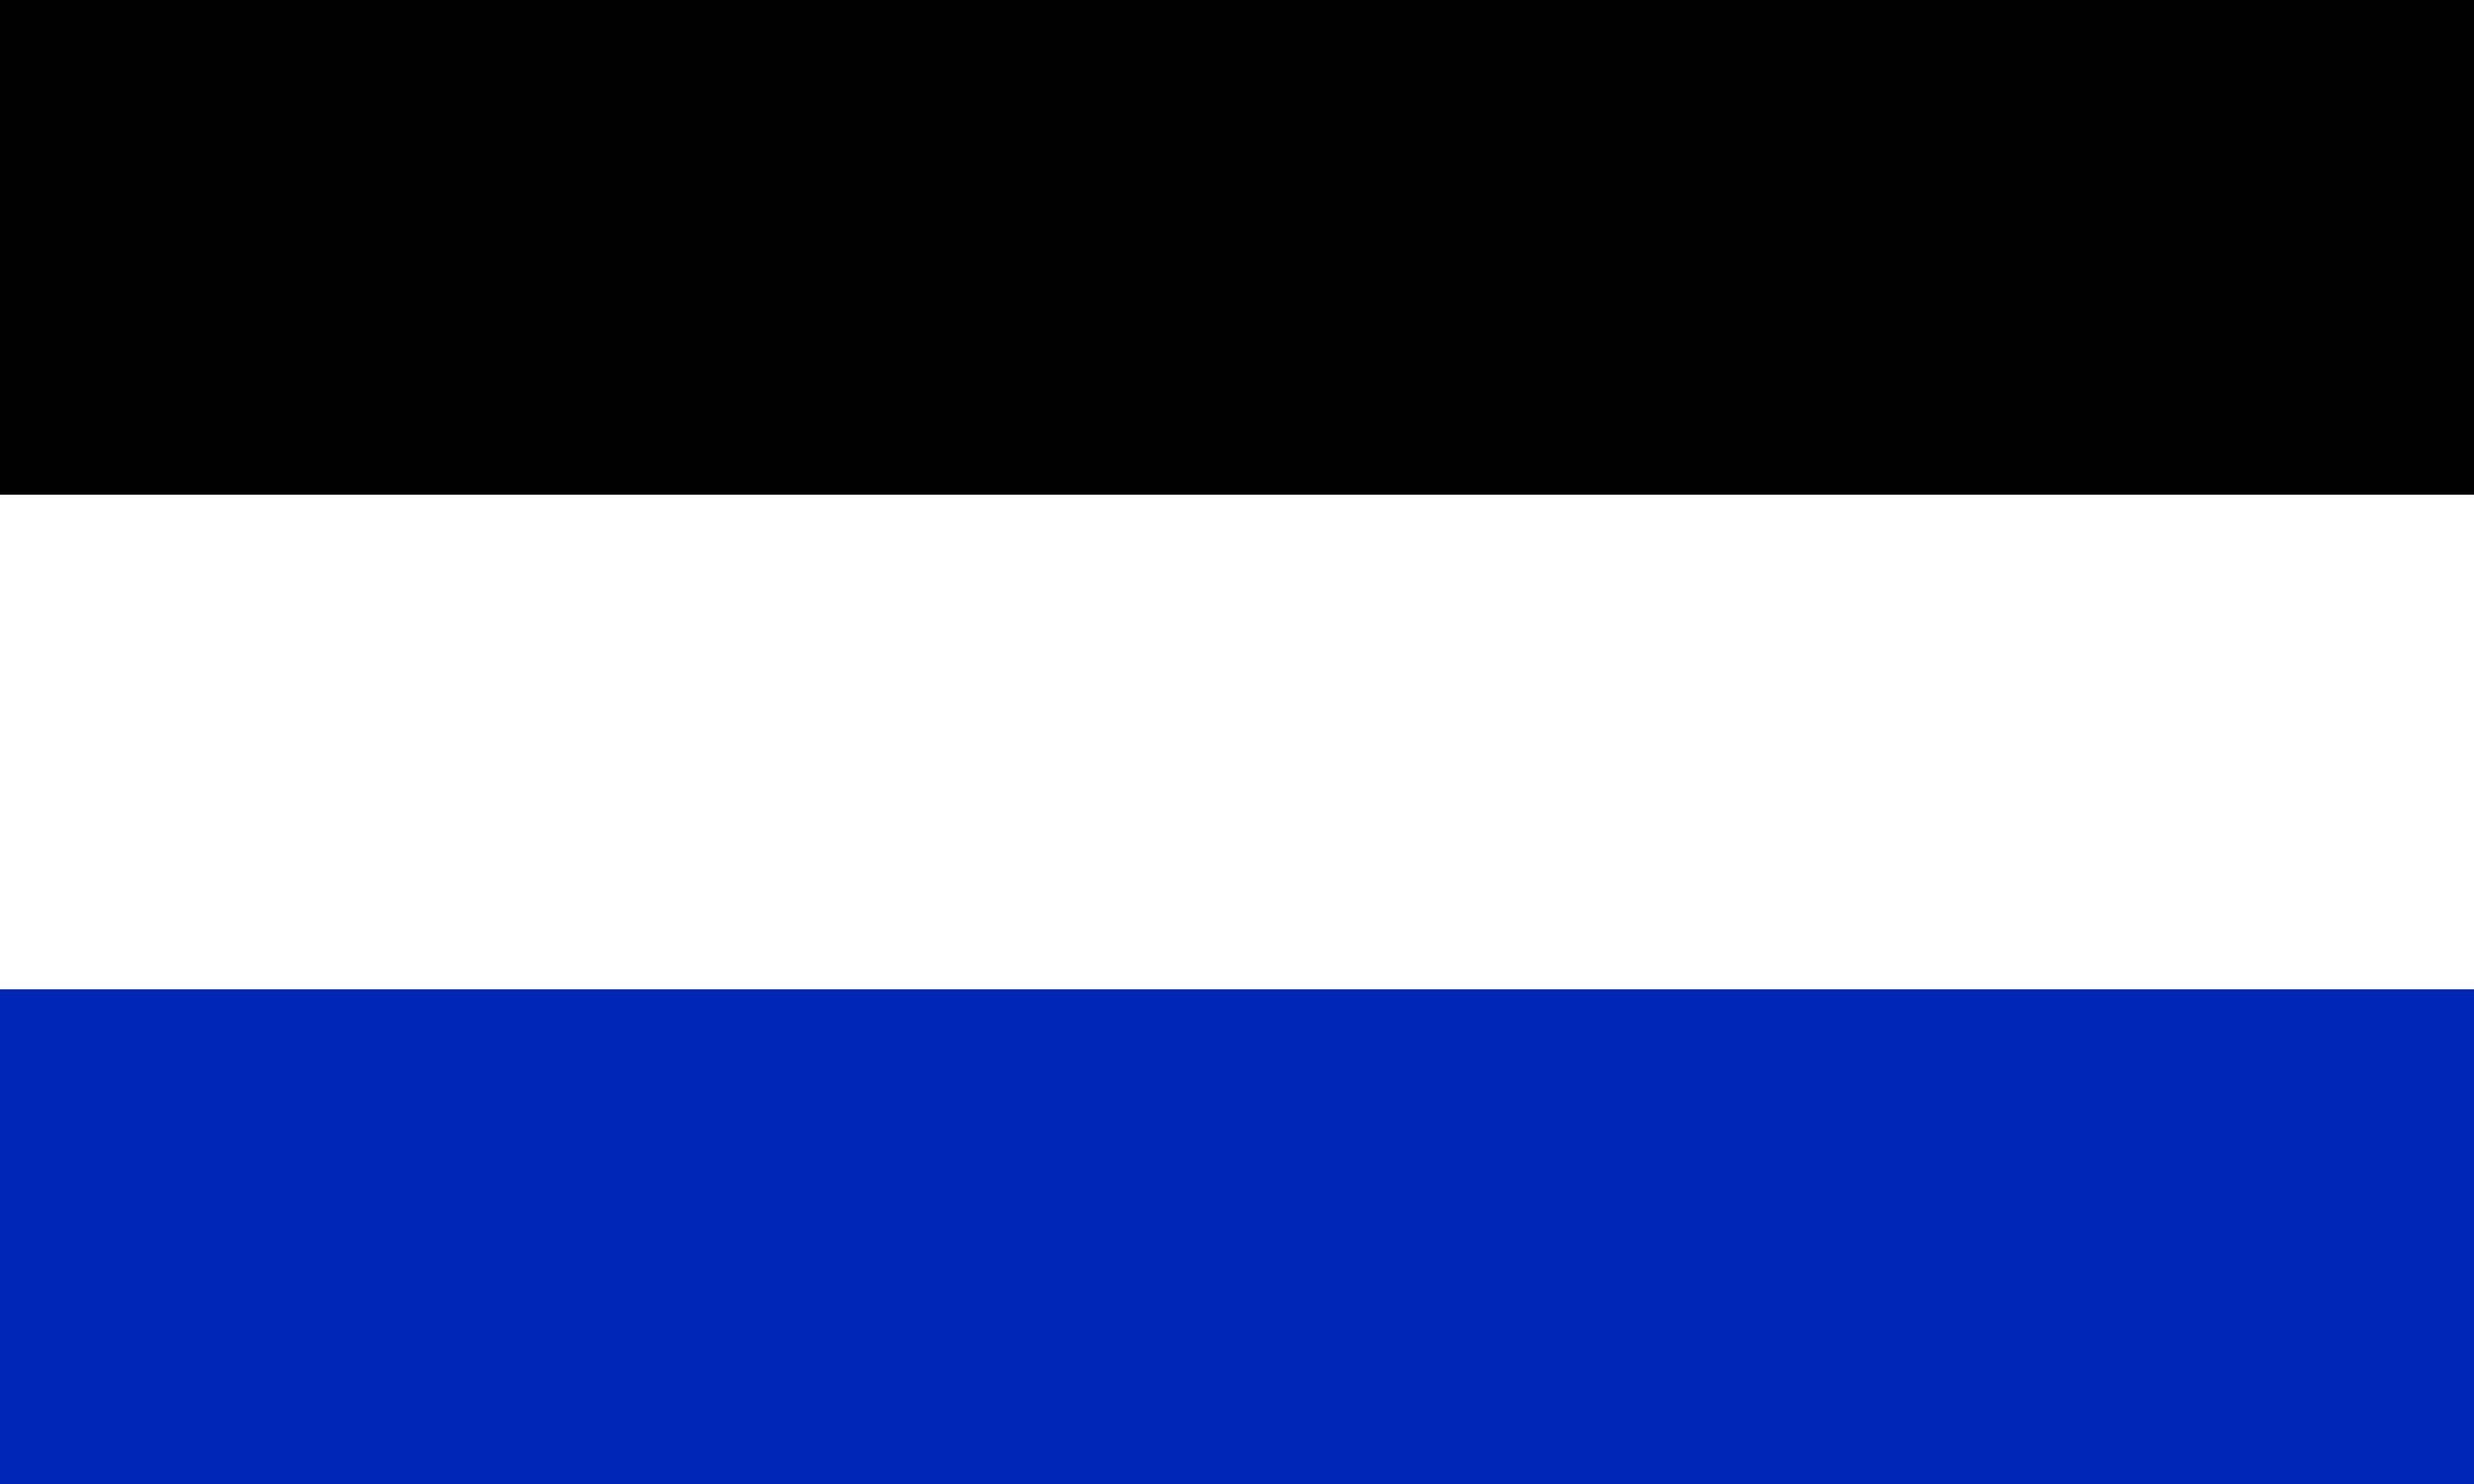
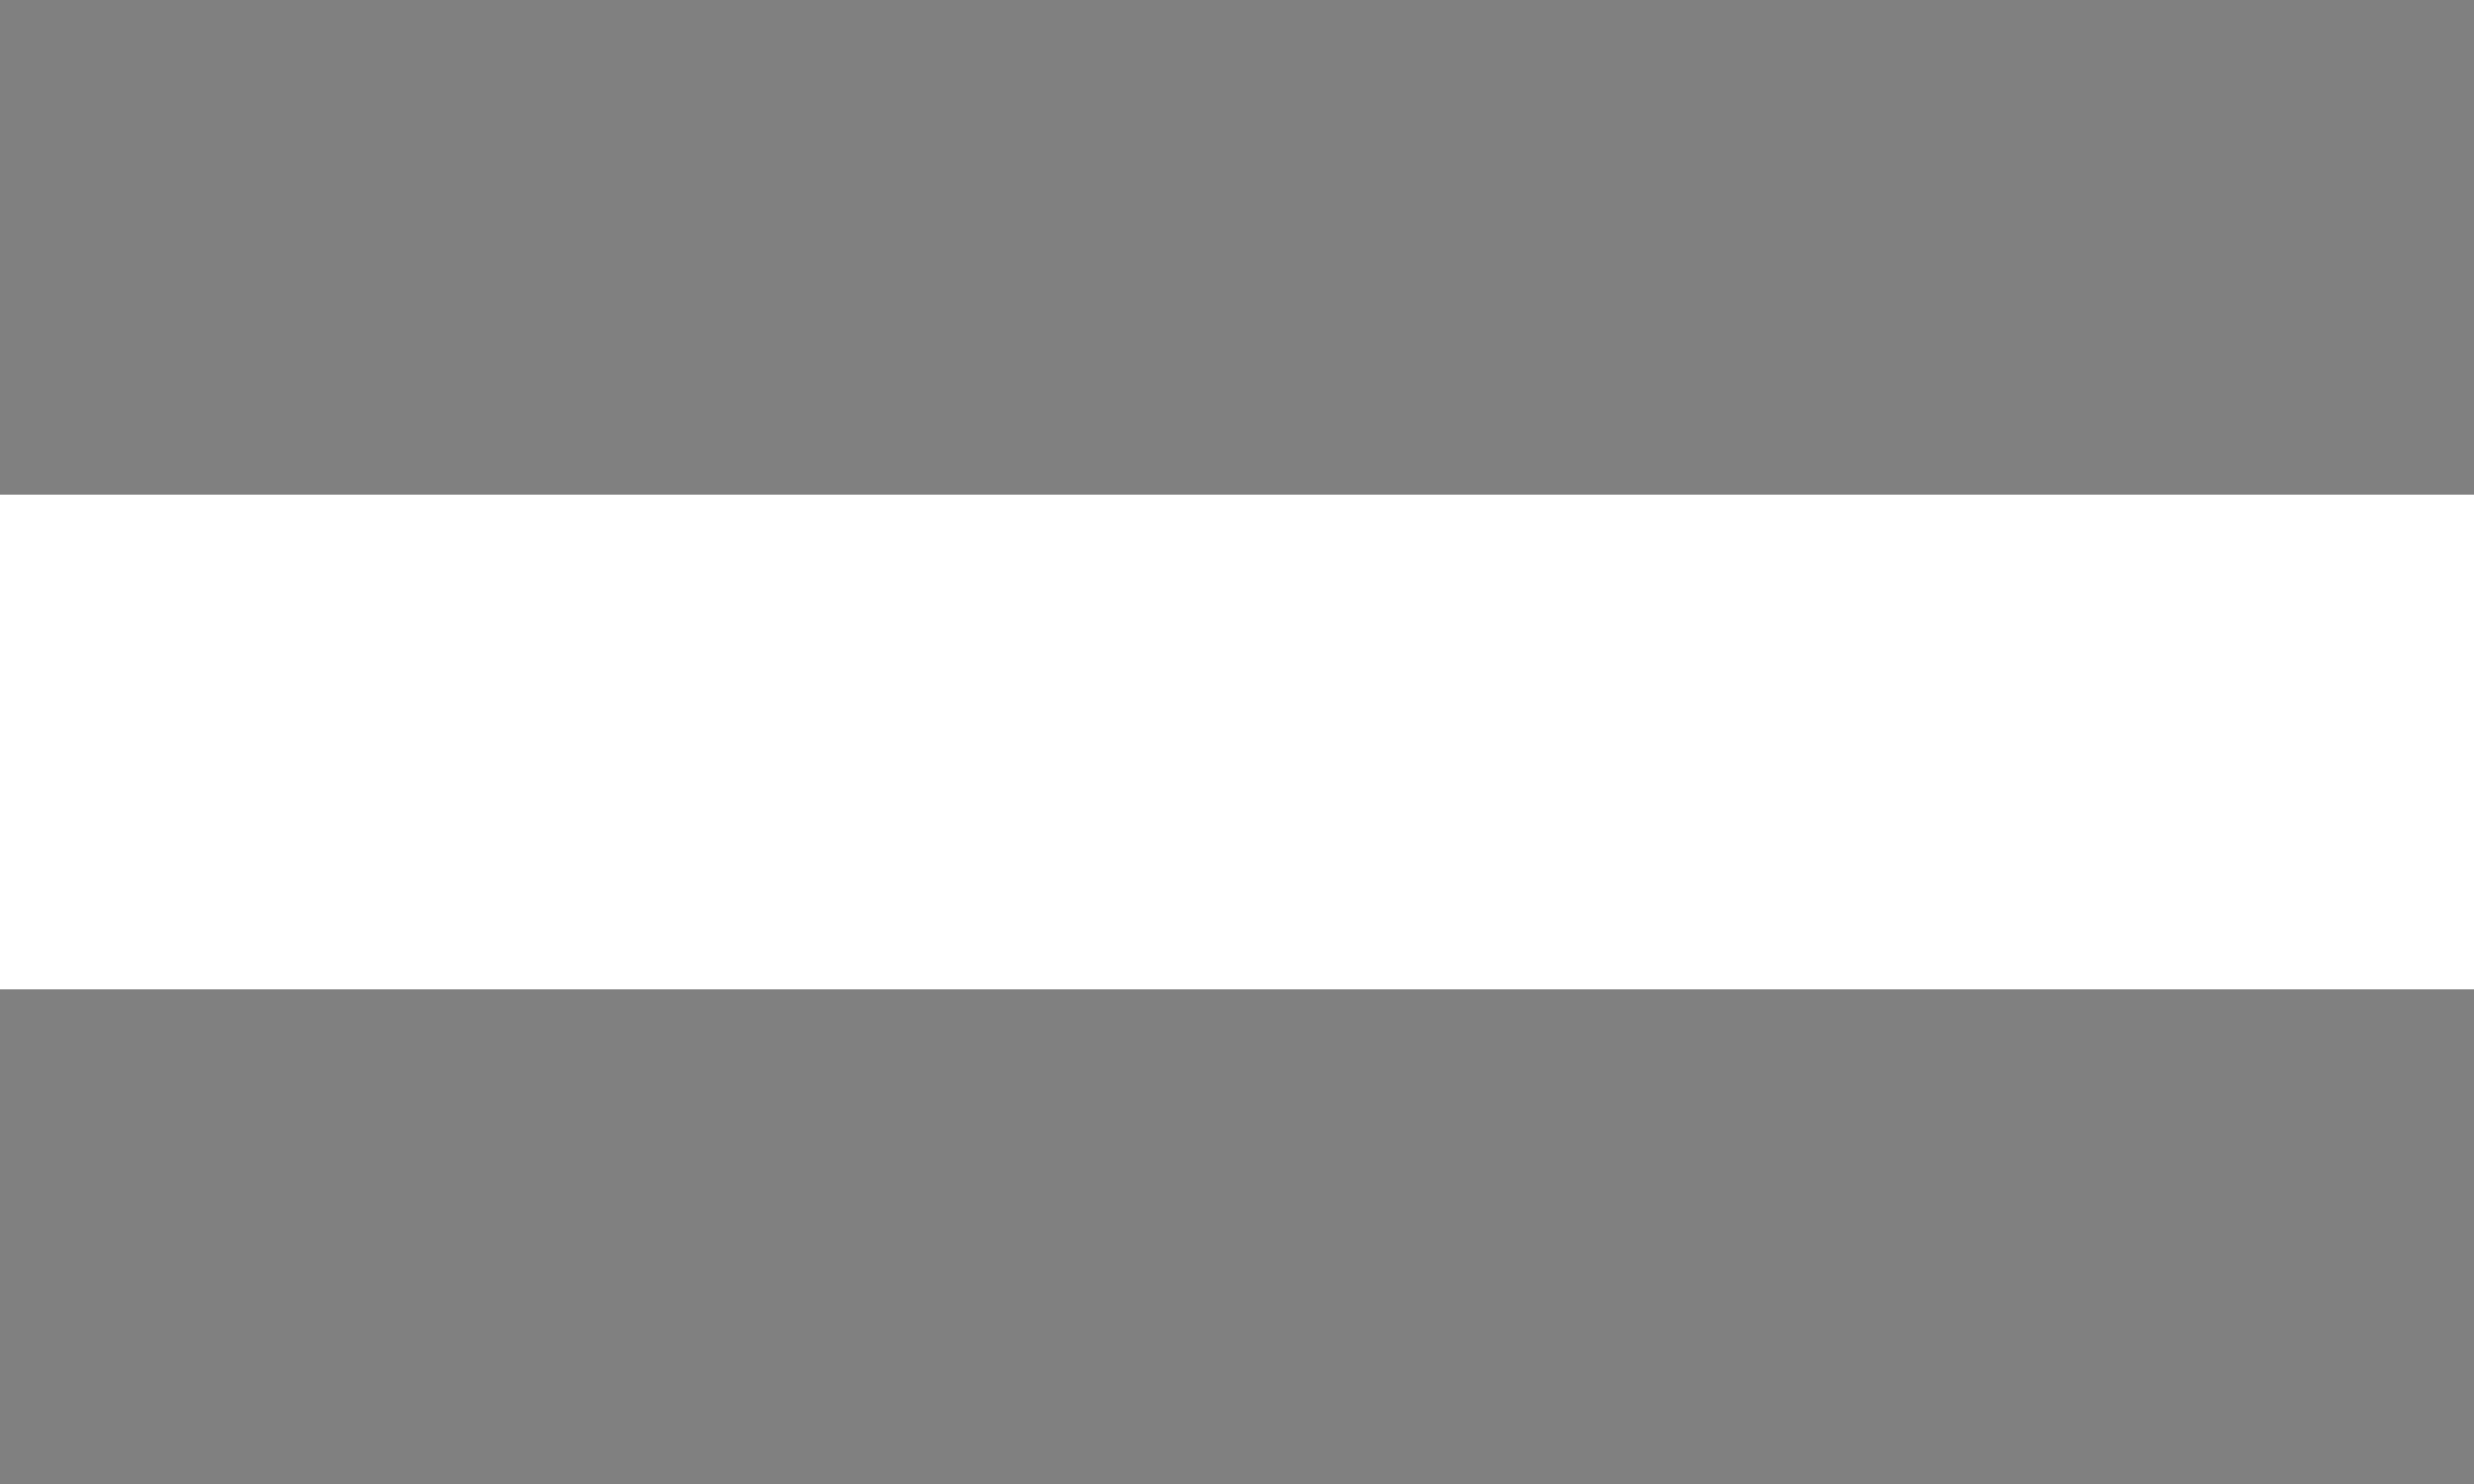
<svg xmlns="http://www.w3.org/2000/svg" width="1000pt" height="600pt" viewBox="0 0 1000 600" version="1.1">
  <rect x="0" y="0" width="1000" height="600" fill="#808080" stroke="none" />
  <g id="#000000ff">
-     <path fill="#000000" opacity="1.00" d=" M 0.00 0.00 L 1000.00 0.00 L 1000.00 200.00 C 666.67 200.00 333.33 200.00 0.00 200.00 L 0.00 0.00 Z" />
-   </g>
+     </g>
  <g id="#ffffffff">
    <path fill="#ffffff" opacity="1.00" d=" M 0.00 200.00 C 333.33 200.00 666.67 200.00 1000.00 200.00 L 1000.00 400.00 C 666.67 400.00 333.33 400.00 0.00 400.00 L 0.00 200.00 Z" />
  </g>
  <g id="#0026b5ff">
-     <path fill="#0026b5" opacity="1.00" d=" M 0.00 400.00 C 333.33 400.00 666.67 400.00 1000.00 400.00 L 1000.00 600.00 L 0.00 600.00 L 0.00 400.00 Z" />
-   </g>
+     </g>
</svg>